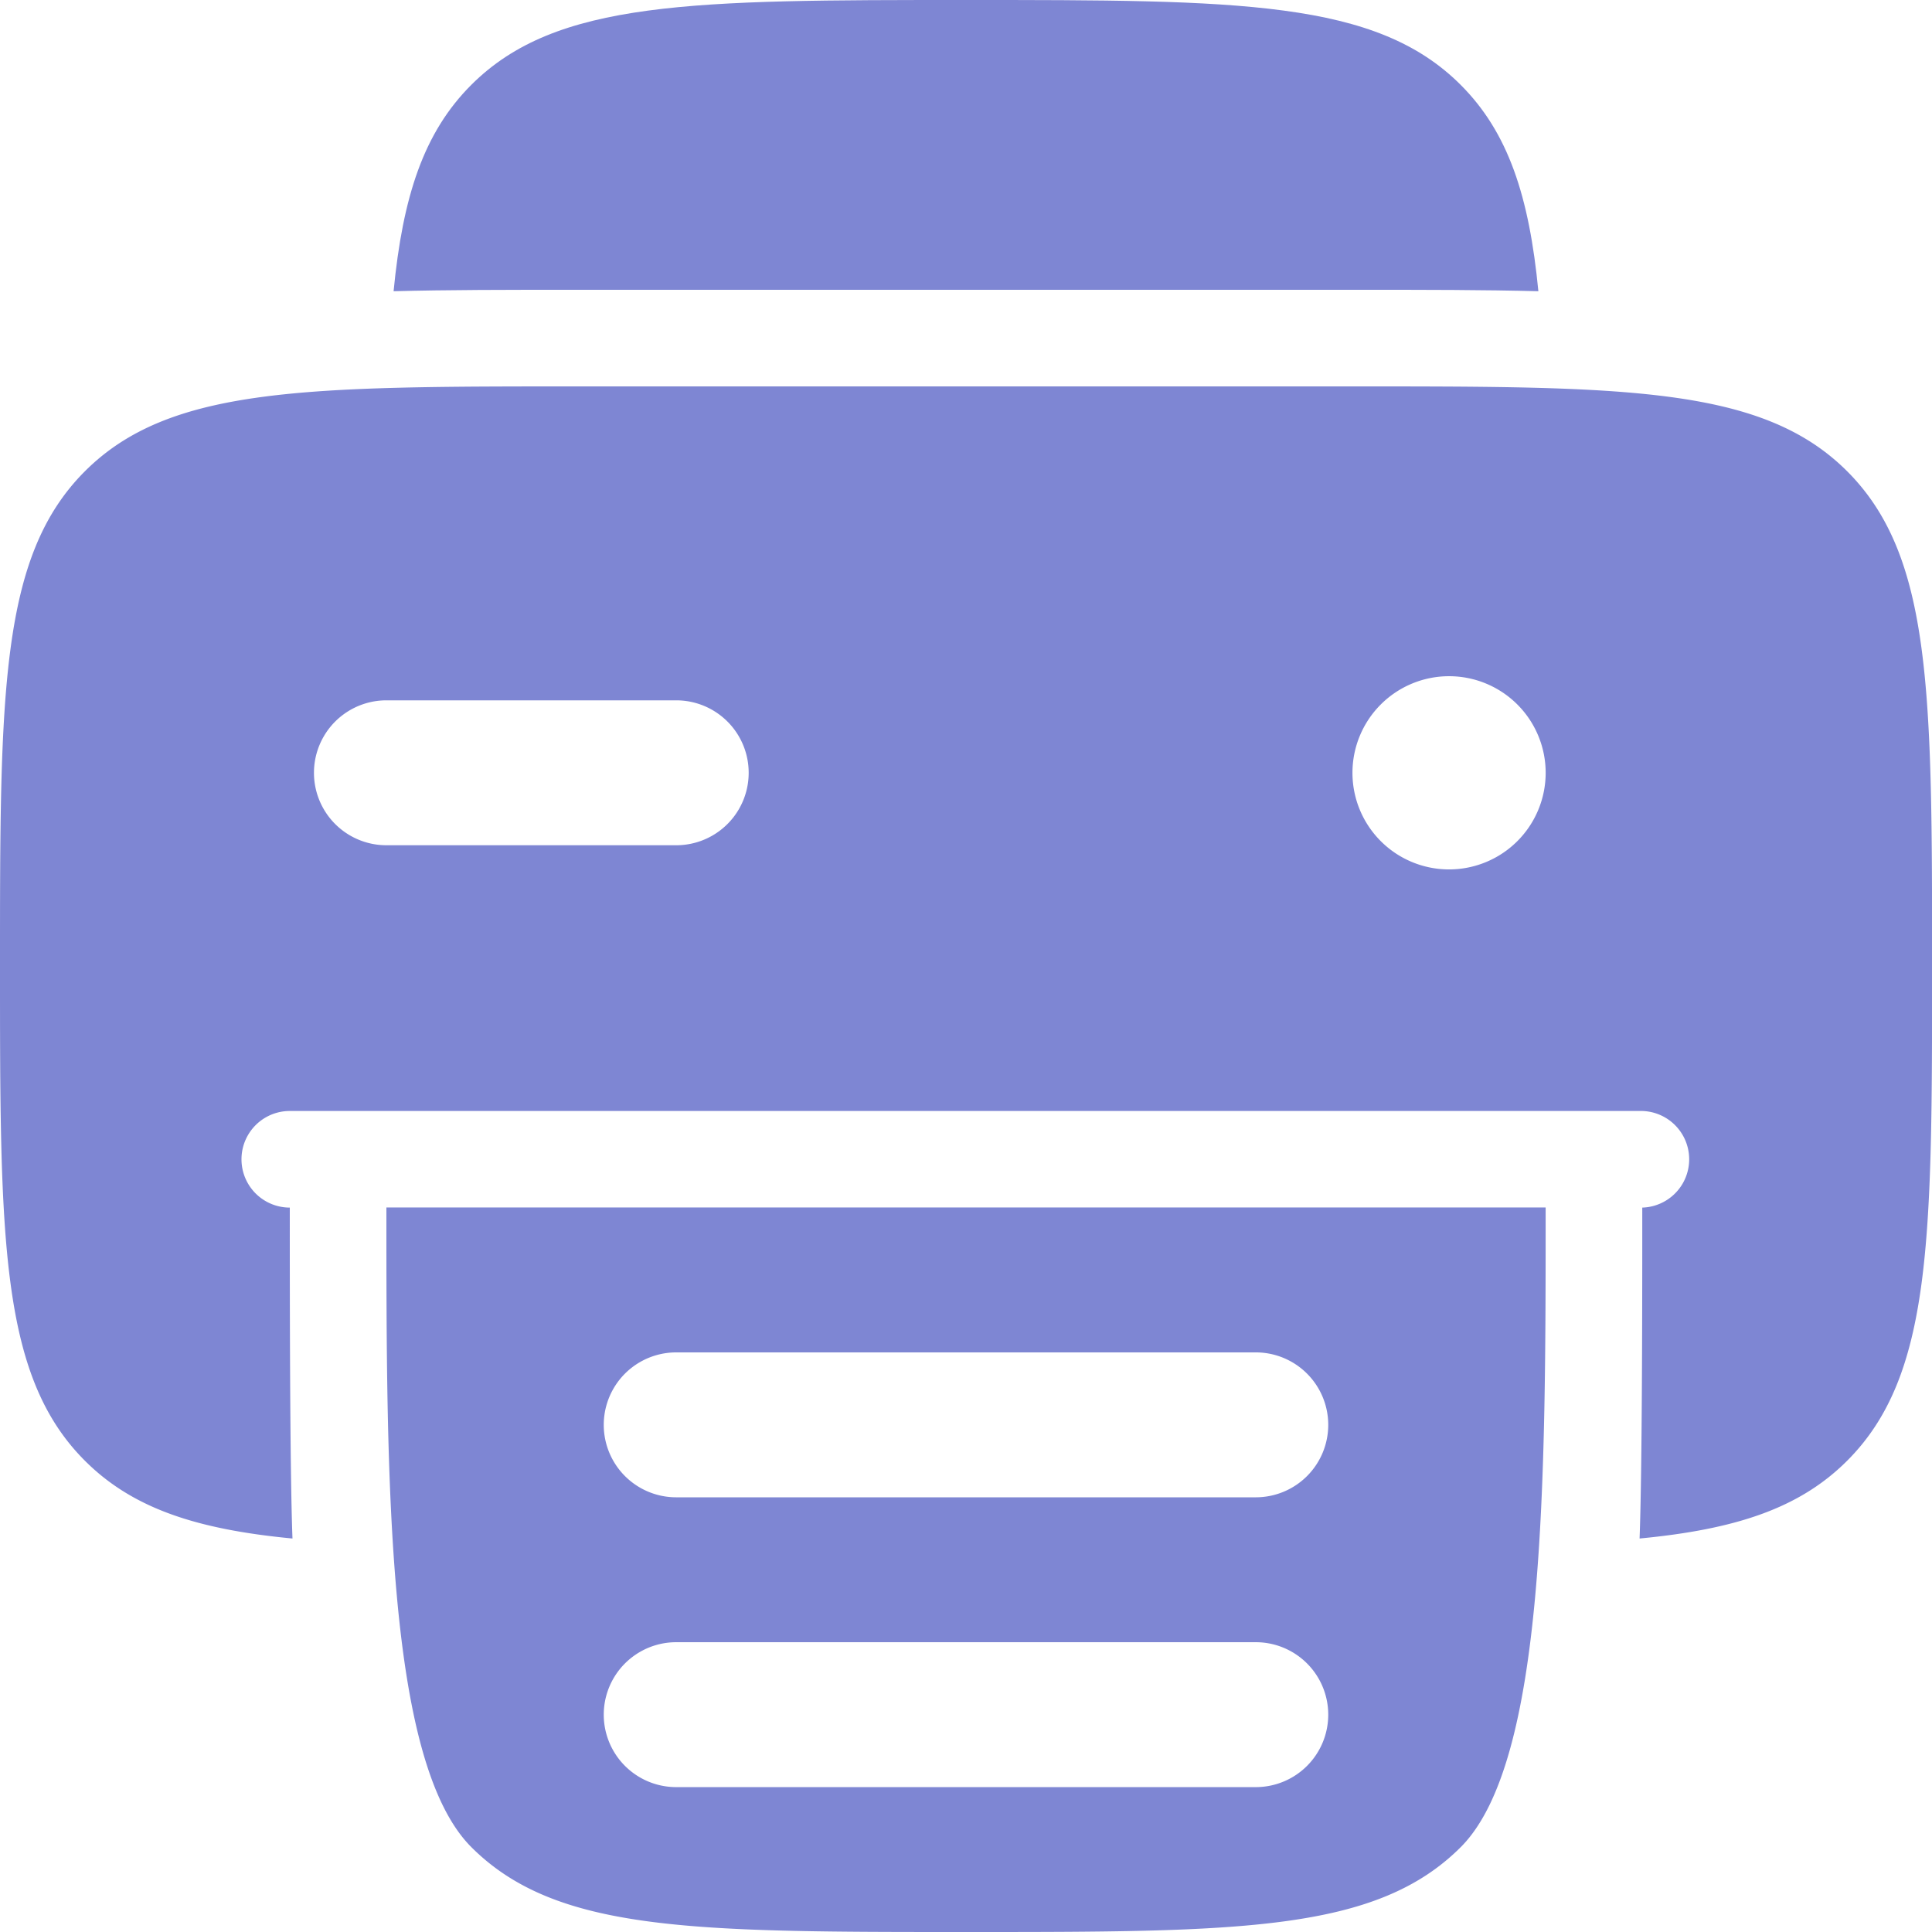
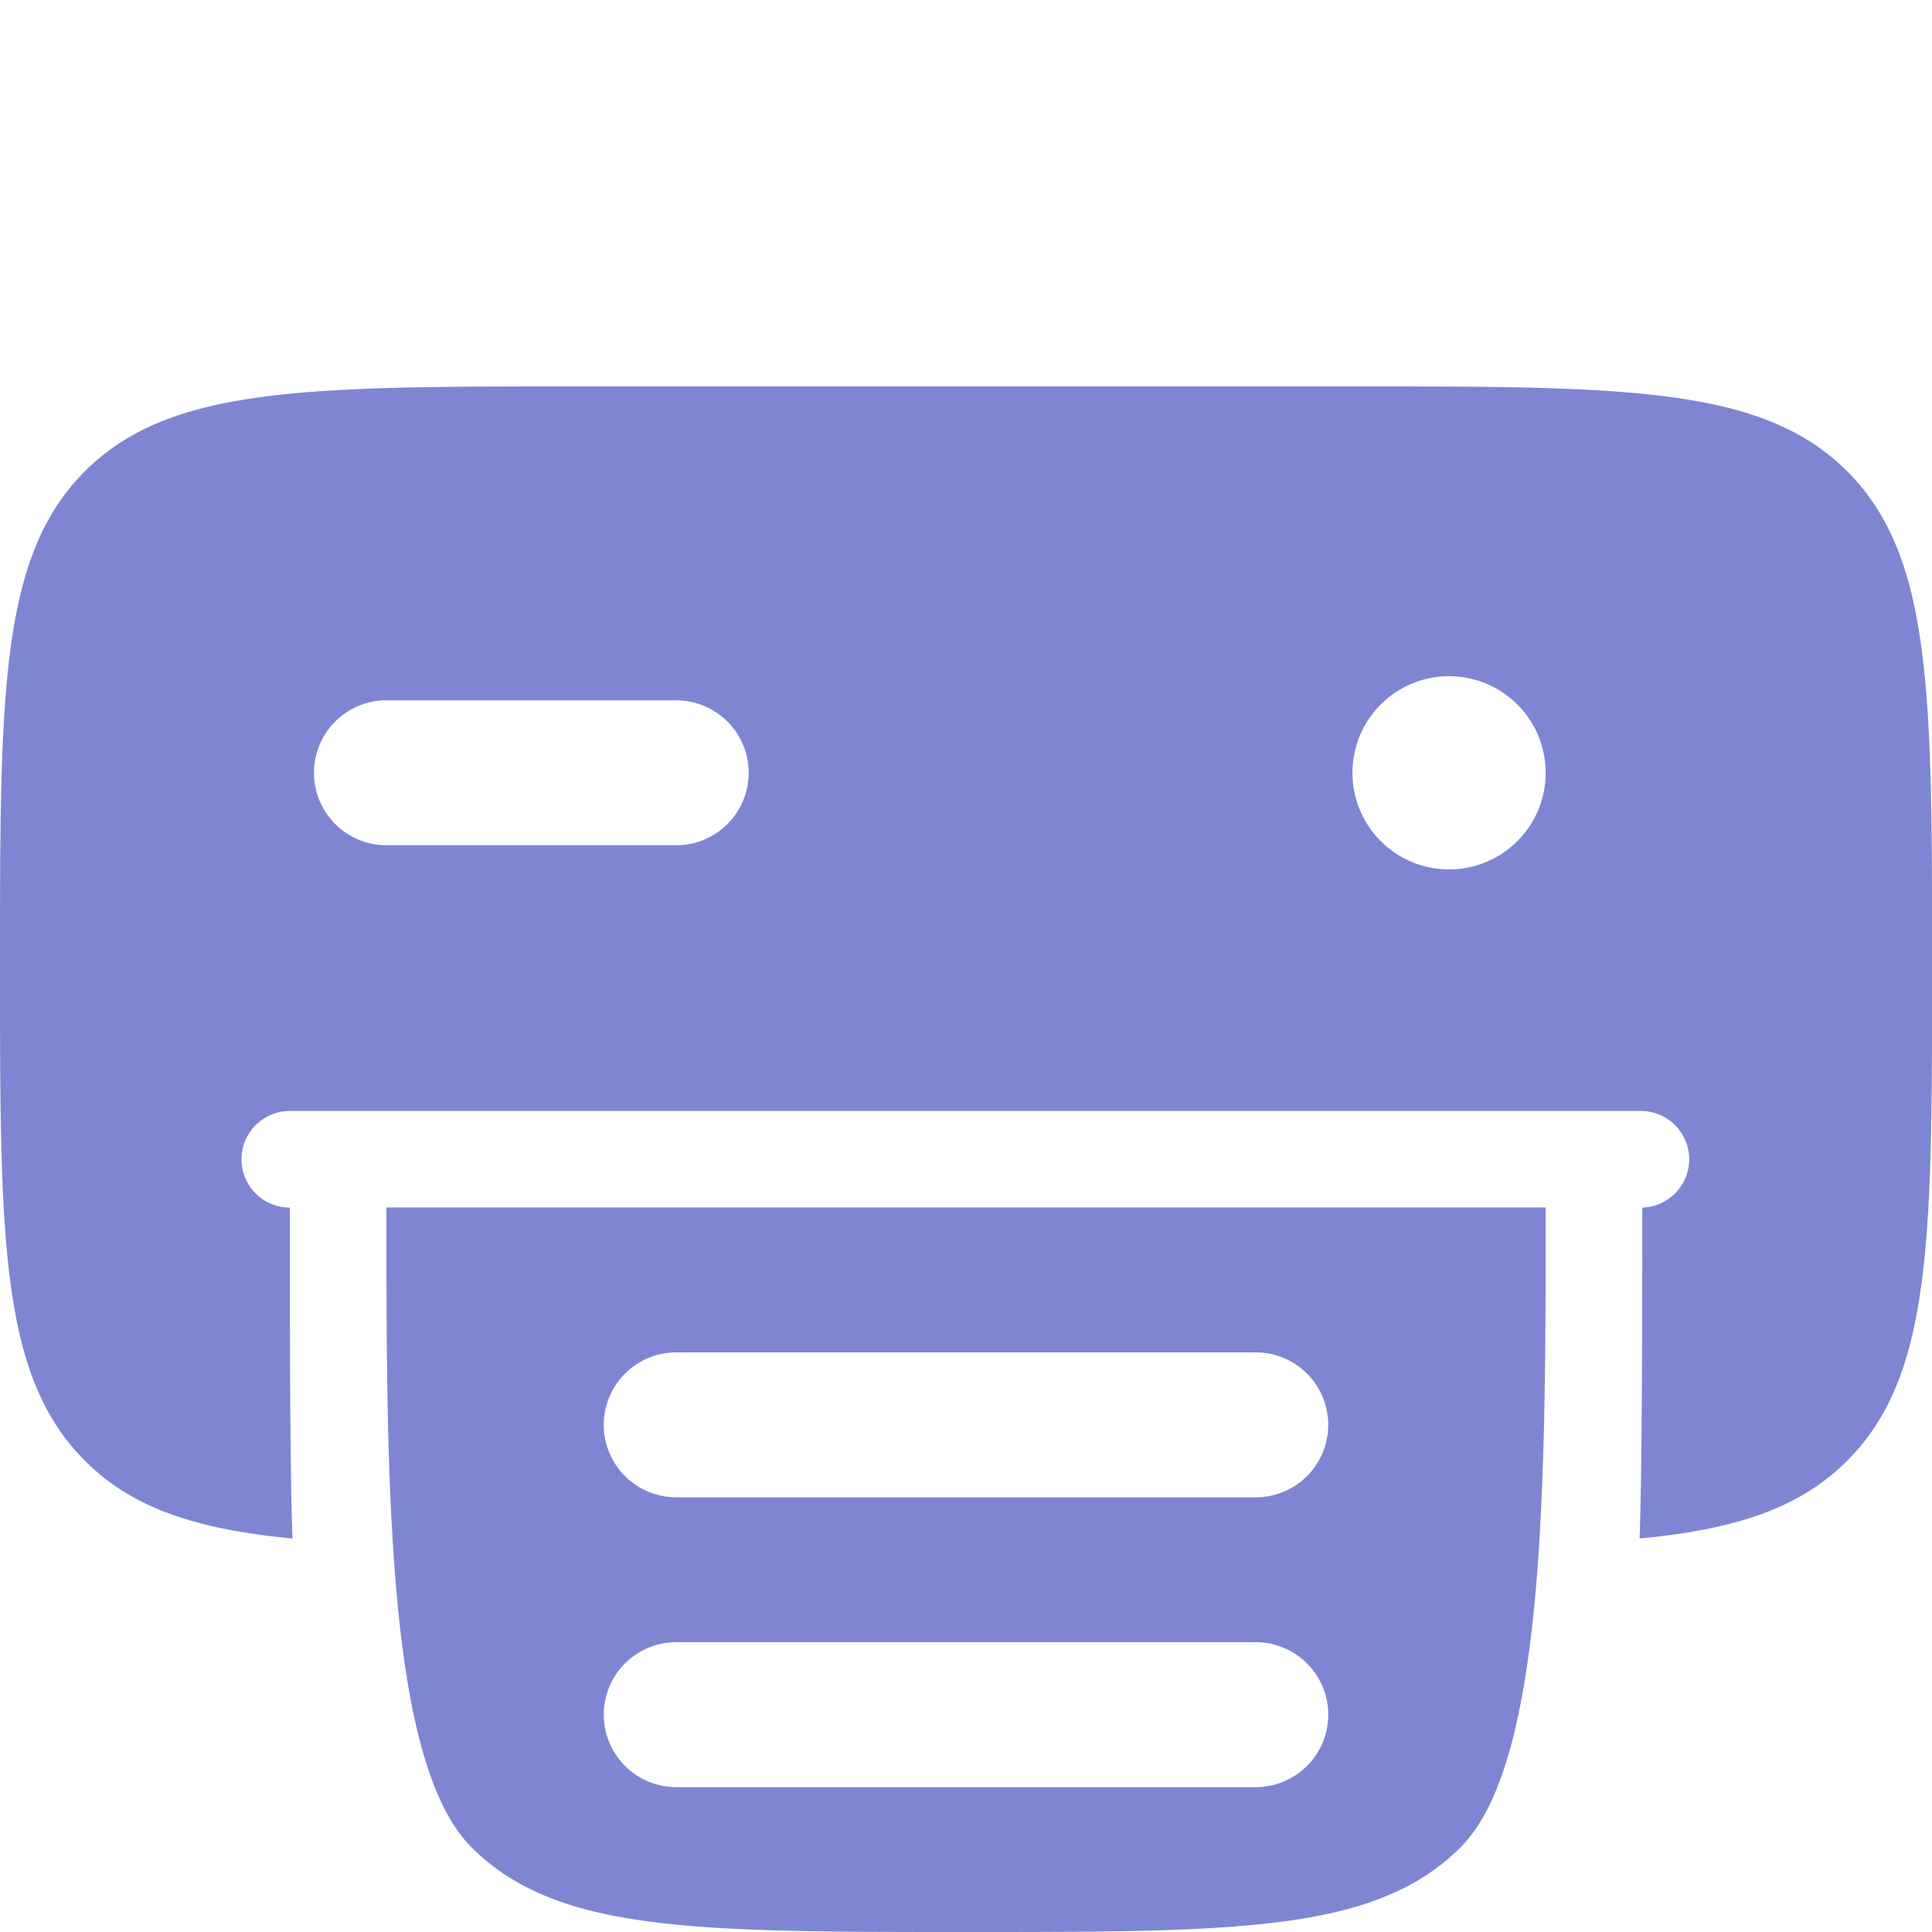
<svg xmlns="http://www.w3.org/2000/svg" width="93.996" height="93.996" viewBox="0 0 93.996 93.996">
  <g id="printer-svgrepo-com" transform="translate(-2 -2)">
    <path id="Path_36348" data-name="Path 36348" d="M67.8,6H30.2C16.906,6,10.259,6,6.13,10.13S2,20.906,2,34.2,2,54.138,6.13,58.268c2.324,2.325,5.446,3.341,10.1,3.785-.131-3.4-.131-12.1-.131-16.1a2.35,2.35,0,1,1,0-4.7H81.9a2.351,2.351,0,0,1,0,4.7c0,4.005,0,12.706-.131,16.1,4.655-.444,7.777-1.46,10.1-3.785C96,54.138,96,47.492,96,34.2s0-19.939-4.13-24.069S81.09,6,67.8,6ZM34.9,28.324a3.525,3.525,0,1,0,0-7.05H20.8a3.525,3.525,0,0,0,0,7.05ZM72.5,29.5a4.7,4.7,0,1,0-4.7-4.7A4.7,4.7,0,0,0,72.5,29.5Z" transform="translate(0 14.799)" fill="#7e86d3" fill-rule="evenodd" />
-     <path id="Path_36349" data-name="Path 36349" d="M57.991,6.13C53.862,2,47.215,2,33.922,2S13.983,2,9.853,6.13C7.539,8.444,6.522,11.548,6.074,16.169c2.628-.07,5.533-.07,8.718-.07H53.054c3.184,0,6.088,0,8.716.07C61.323,11.548,60.305,8.444,57.991,6.13Z" transform="translate(15.075)" fill="#7e86d3" />
    <path id="Path_36350" data-name="Path 36350" d="M62.4,14.5c0,13.293,0,26.989-4.13,31.119s-10.776,4.13-24.069,4.13-19.939,0-24.069-4.13S6,27.793,6,14.5ZM51.823,25.075A3.525,3.525,0,0,1,48.3,28.6H20.1a3.525,3.525,0,0,1,0-7.05H48.3A3.525,3.525,0,0,1,51.823,25.075Zm0,14.1A3.525,3.525,0,0,1,48.3,42.7H20.1a3.525,3.525,0,1,1,0-7.05H48.3A3.525,3.525,0,0,1,51.823,39.174Z" transform="translate(14.799 46.247)" fill="#7e86d3" fill-rule="evenodd" />
  </g>
</svg>